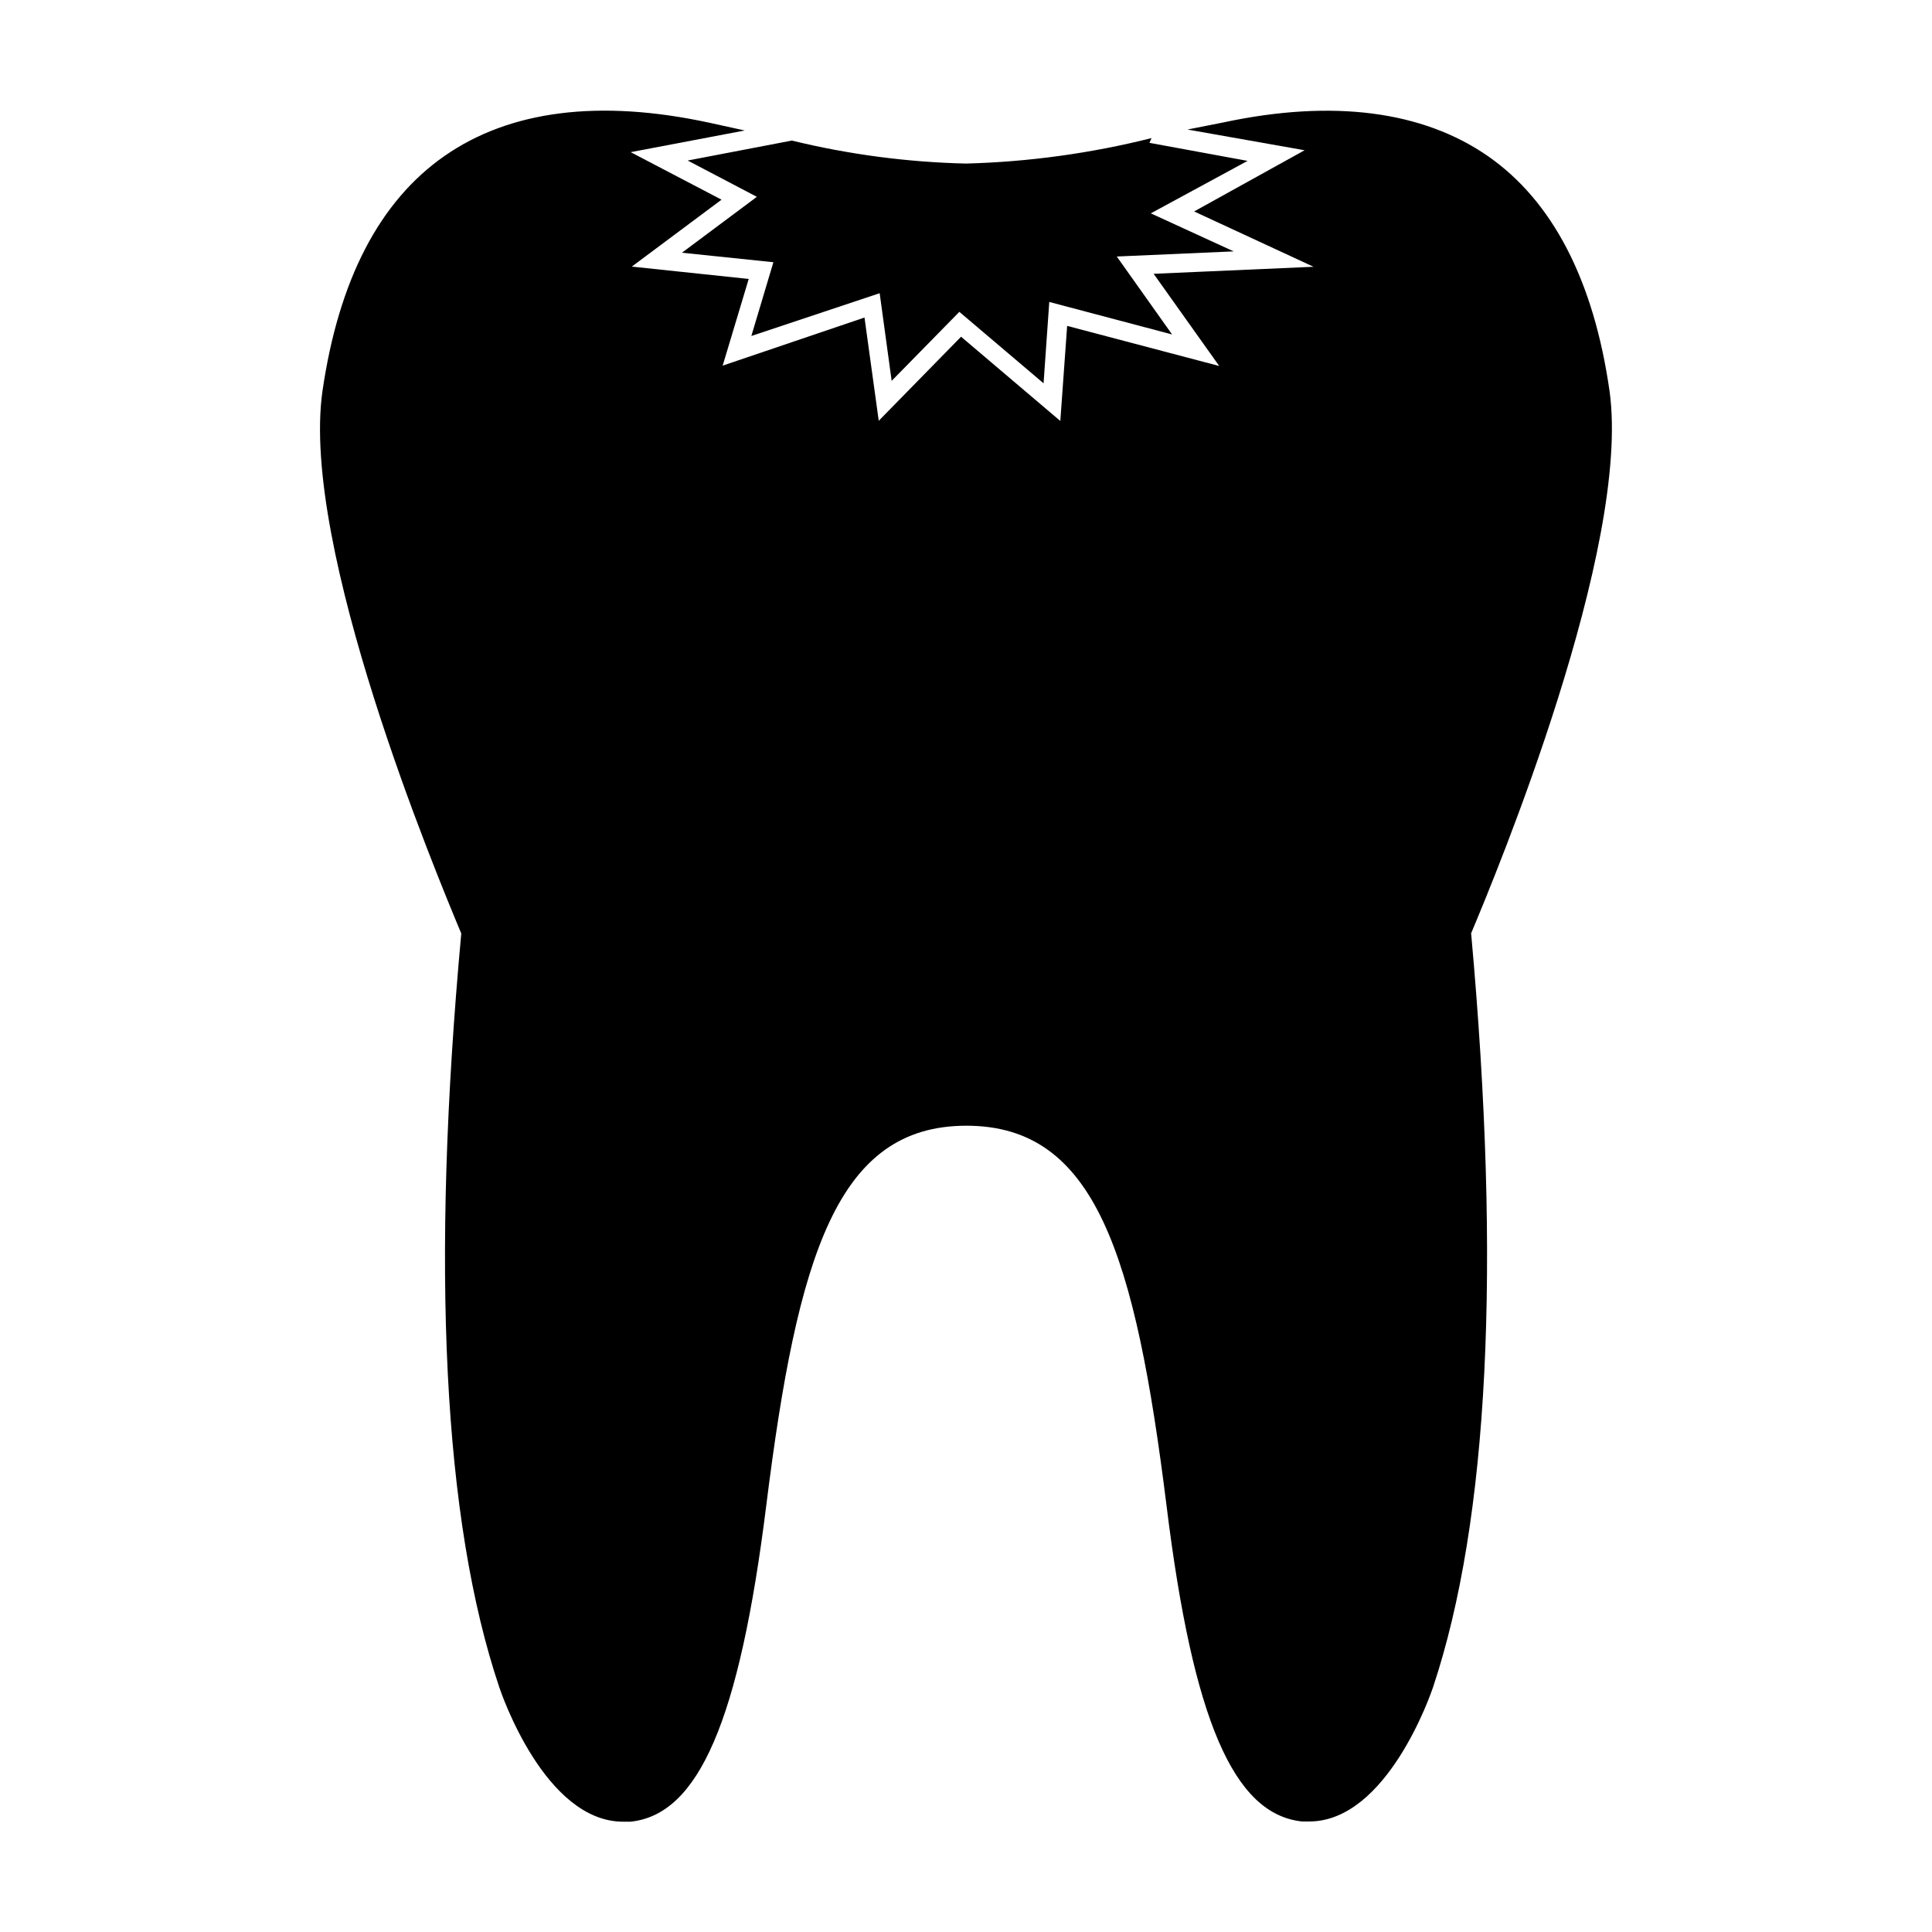
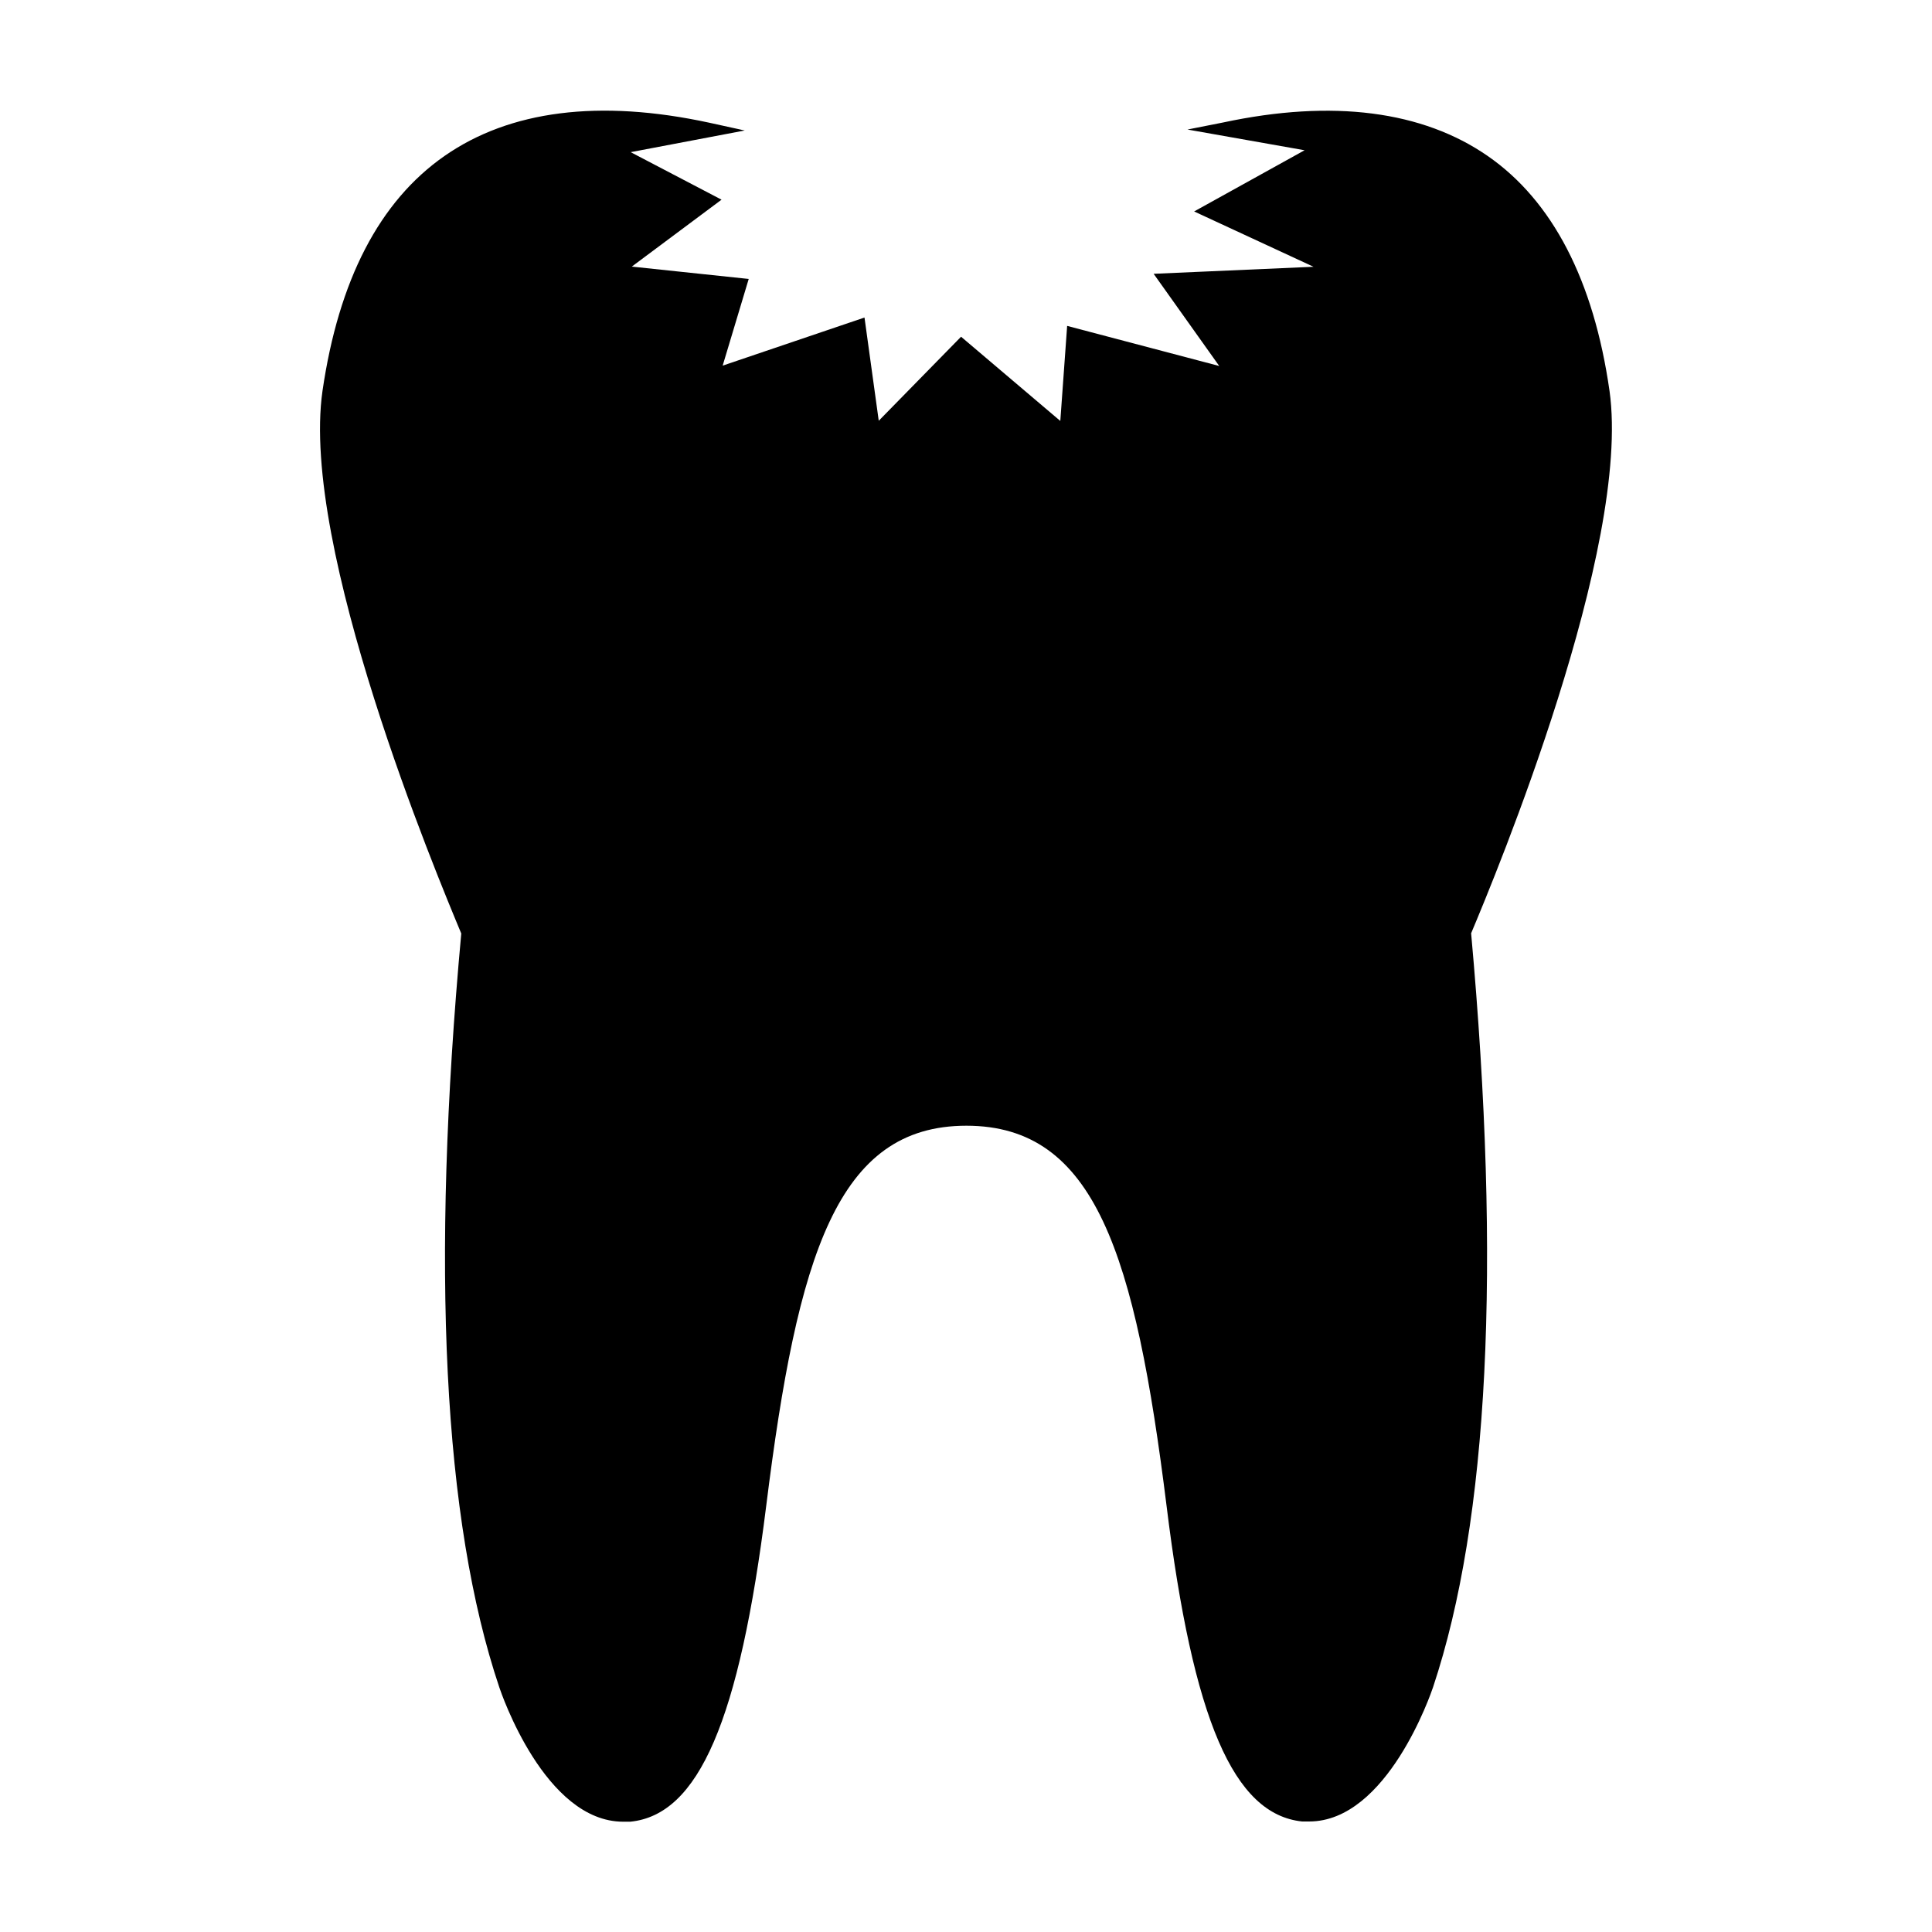
<svg xmlns="http://www.w3.org/2000/svg" fill="#000000" width="800px" height="800px" version="1.1" viewBox="144 144 512 512">
  <g>
-     <path d="m326.24 186.54 18.336 9.621-19.852 14.812 24.234 2.519-5.844 19.547 34.008-11.336 3.176 23.227 17.938-18.289 22.32 18.941 1.512-21.562 32.547 8.613-14.66-20.656 30.984-1.359-21.965-10.078 25.645-13.906-26.004-4.781 0.555-1.258c-16.094 4.043-32.586 6.309-49.172 6.75-15.559-0.363-31.031-2.41-46.152-6.094z" />
    <path d="m570.54 247.6c-4.18-29.27-15.113-50.383-32.293-62.27-17.18-11.891-40.961-15.113-70.129-8.867l-9.426 1.863 31.035 5.492-29.27 16.219 31.641 14.66-42.371 1.863 17.383 24.434-40.305-10.629-1.812 25.191-26.301-22.32-21.816 22.27-3.777-27.355-37.586 12.746 6.902-22.973-30.984-3.273 23.781-17.734-24.082-12.594 30.23-5.742-9.422-2.066c-29.176-6.301-52.852-3.227-70.133 8.812-17.281 12.043-28.062 32.949-32.344 62.273-5.945 41.516 30.23 128.07 36.777 143.79-8.113 88.418-4.785 155.62 10.078 199.76 0.504 1.512 12.09 35.621 32.848 35.621h1.863c18.137-1.812 28.918-26.801 36.023-83.684 8.312-66.652 18.844-100.76 53.051-100.76 34.207 0 44.738 34.109 53.051 100.76 7 56.723 17.781 81.711 35.918 83.625h1.863c20.707 0 32.344-34.109 32.848-35.621 14.711-44.133 18.086-111.34 10.078-199.76 6.602-15.664 42.473-102.17 36.68-143.73z" />
  </g>
</svg>